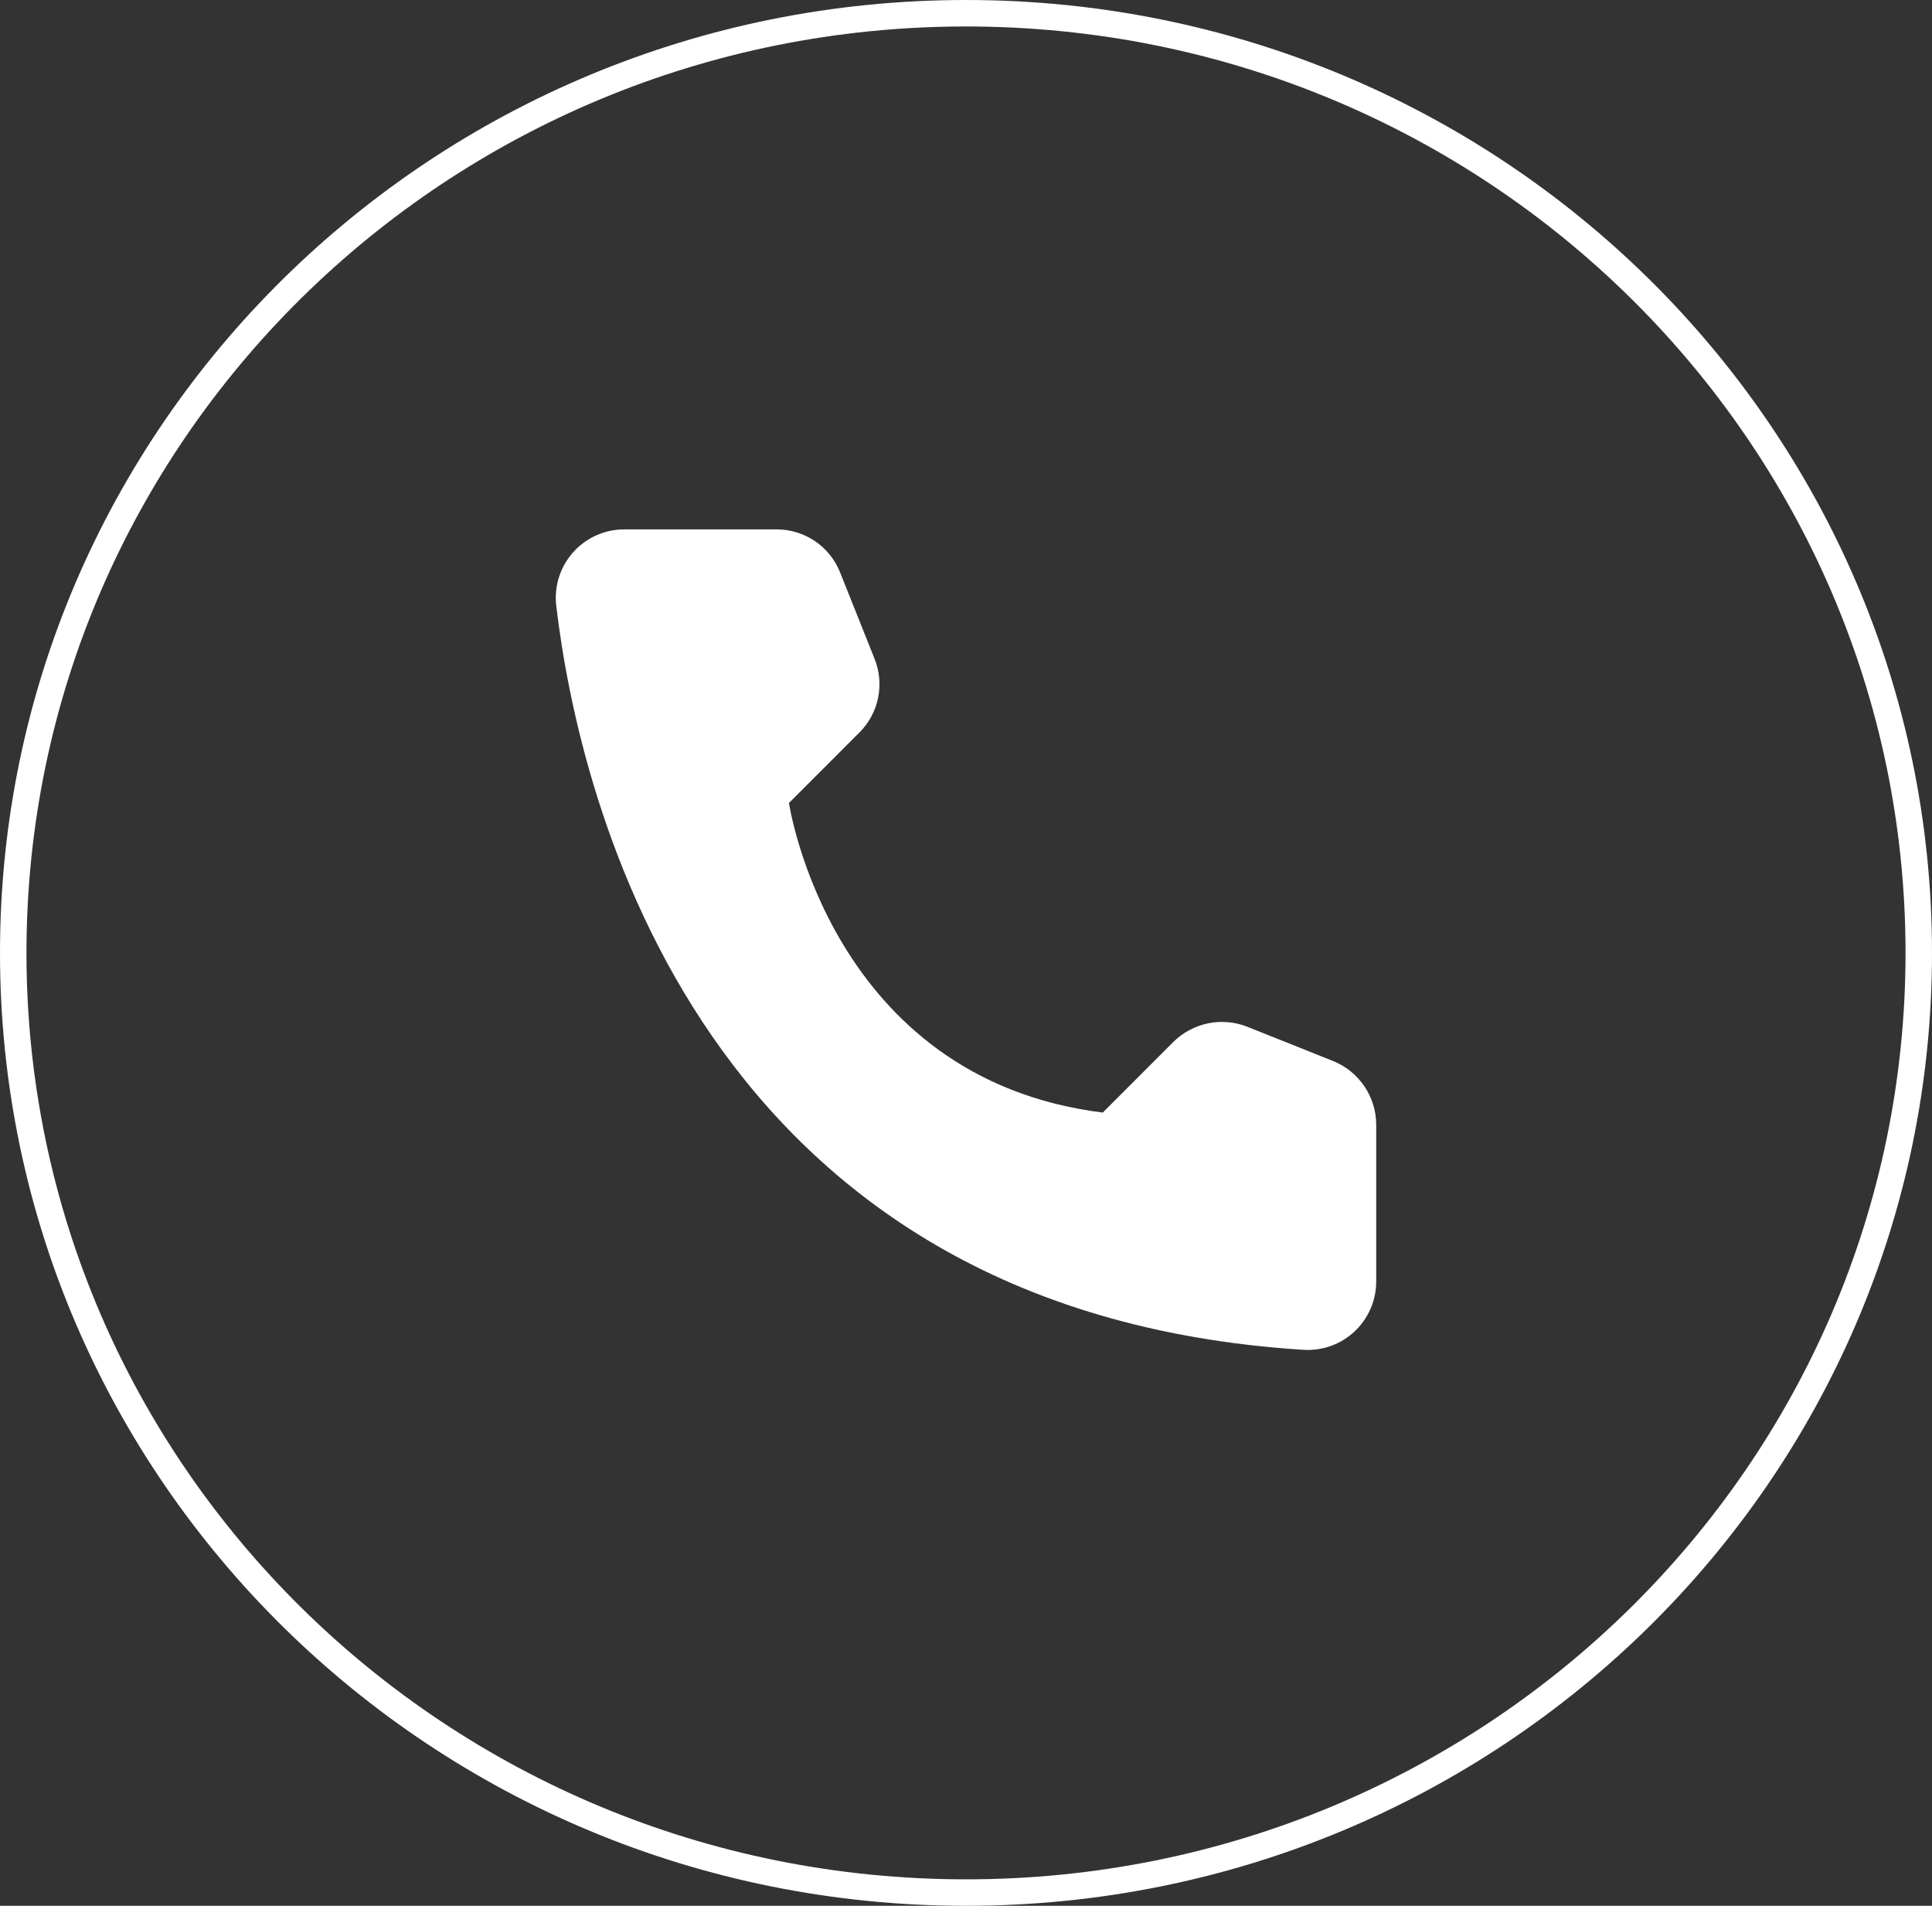
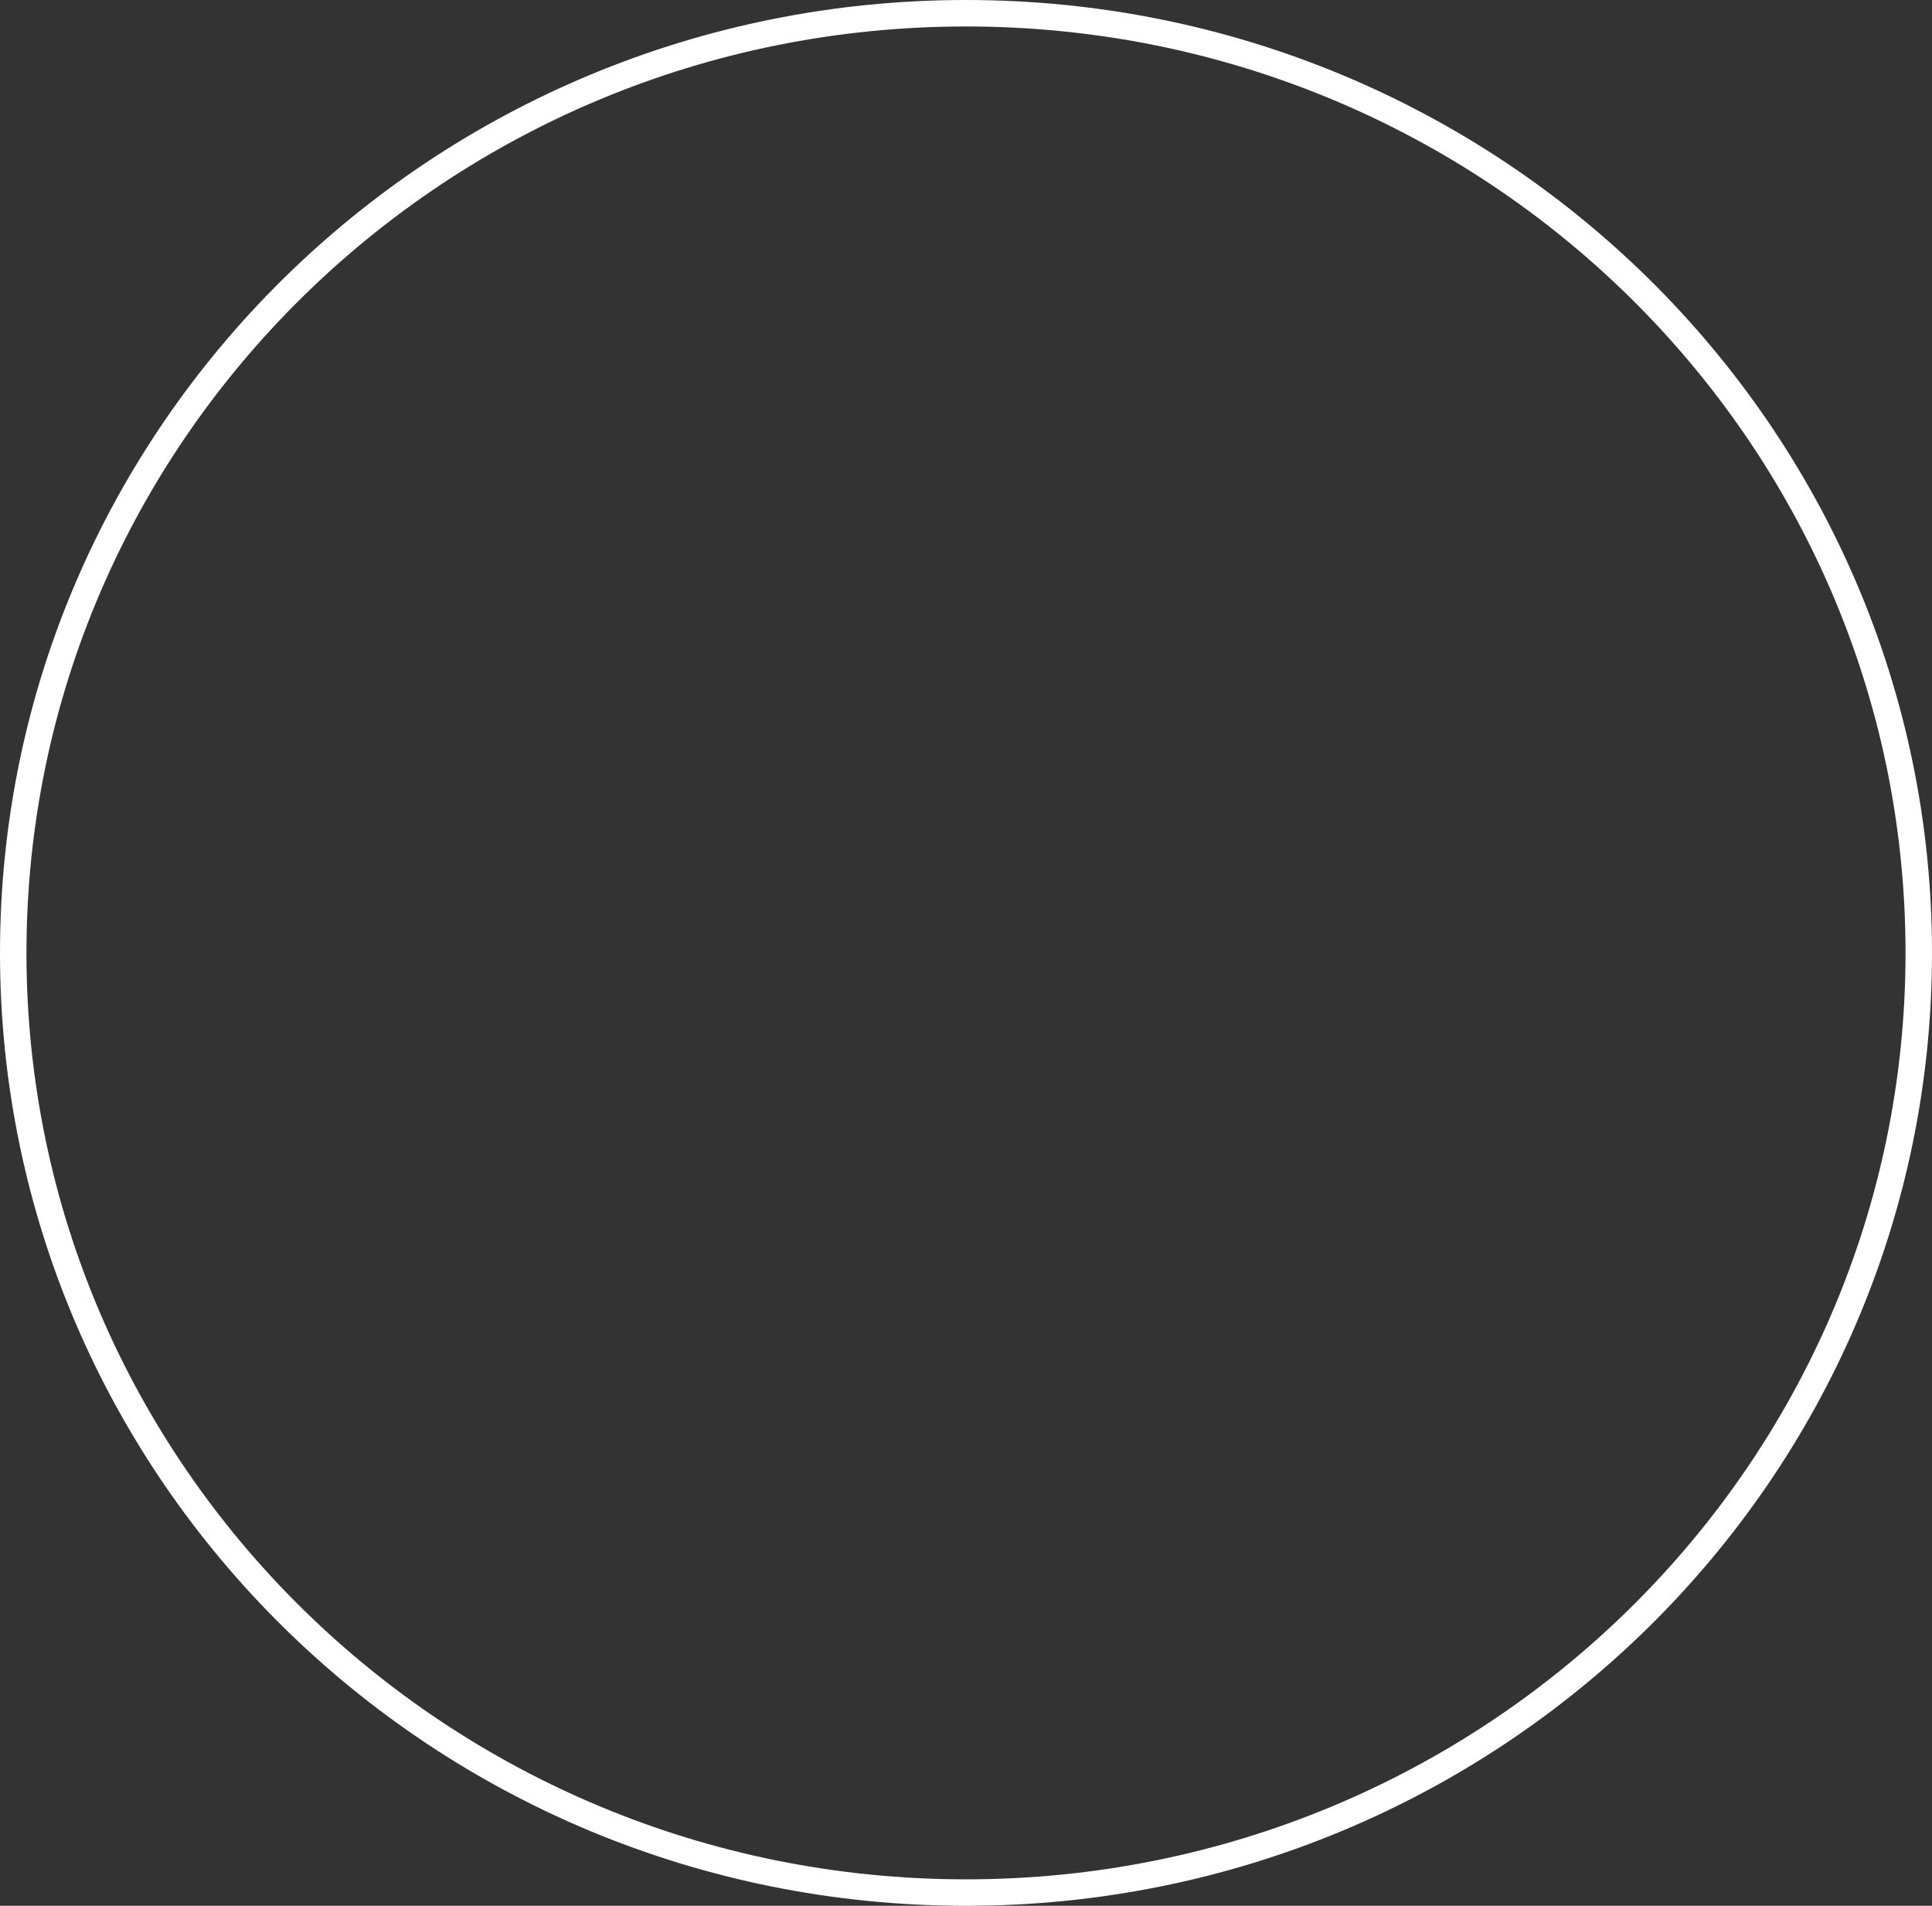
<svg xmlns="http://www.w3.org/2000/svg" width="73" height="72" viewBox="0 0 73 72" fill="none">
  <rect x="0" y="0" width="73" height="72" fill="#333333" stroke="none" />
  <path d="M72.5 36C72.5 55.6 56.389 71.5 36.5 71.5C16.611 71.5 0.5 55.6 0.5 36C0.5 16.4 16.611 0.5 36.5 0.5C56.389 0.5 72.5 16.4 72.5 36Z" stroke="white" />
-   <path d="M41.668 42.032L44.337 39.361C44.697 39.006 45.152 38.763 45.647 38.661C46.142 38.559 46.656 38.604 47.126 38.789L50.379 40.088C50.855 40.281 51.262 40.611 51.55 41.035C51.839 41.459 51.995 41.959 52 42.473V48.434C51.997 48.782 51.924 49.127 51.784 49.447C51.645 49.767 51.442 50.056 51.188 50.295C50.934 50.535 50.635 50.72 50.307 50.841C49.98 50.961 49.631 51.014 49.283 50.997C26.486 49.578 21.886 30.265 21.016 22.873C20.976 22.51 21.012 22.143 21.124 21.795C21.236 21.447 21.42 21.127 21.664 20.856C21.909 20.584 22.207 20.368 22.541 20.22C22.875 20.073 23.237 19.998 23.602 20H29.358C29.871 20.002 30.373 20.157 30.798 20.446C31.222 20.735 31.551 21.144 31.741 21.621L33.04 24.876C33.231 25.345 33.28 25.859 33.18 26.355C33.081 26.852 32.837 27.307 32.48 27.666L29.811 30.336C29.811 30.336 31.348 40.744 41.668 42.032Z" fill="white" />
</svg>